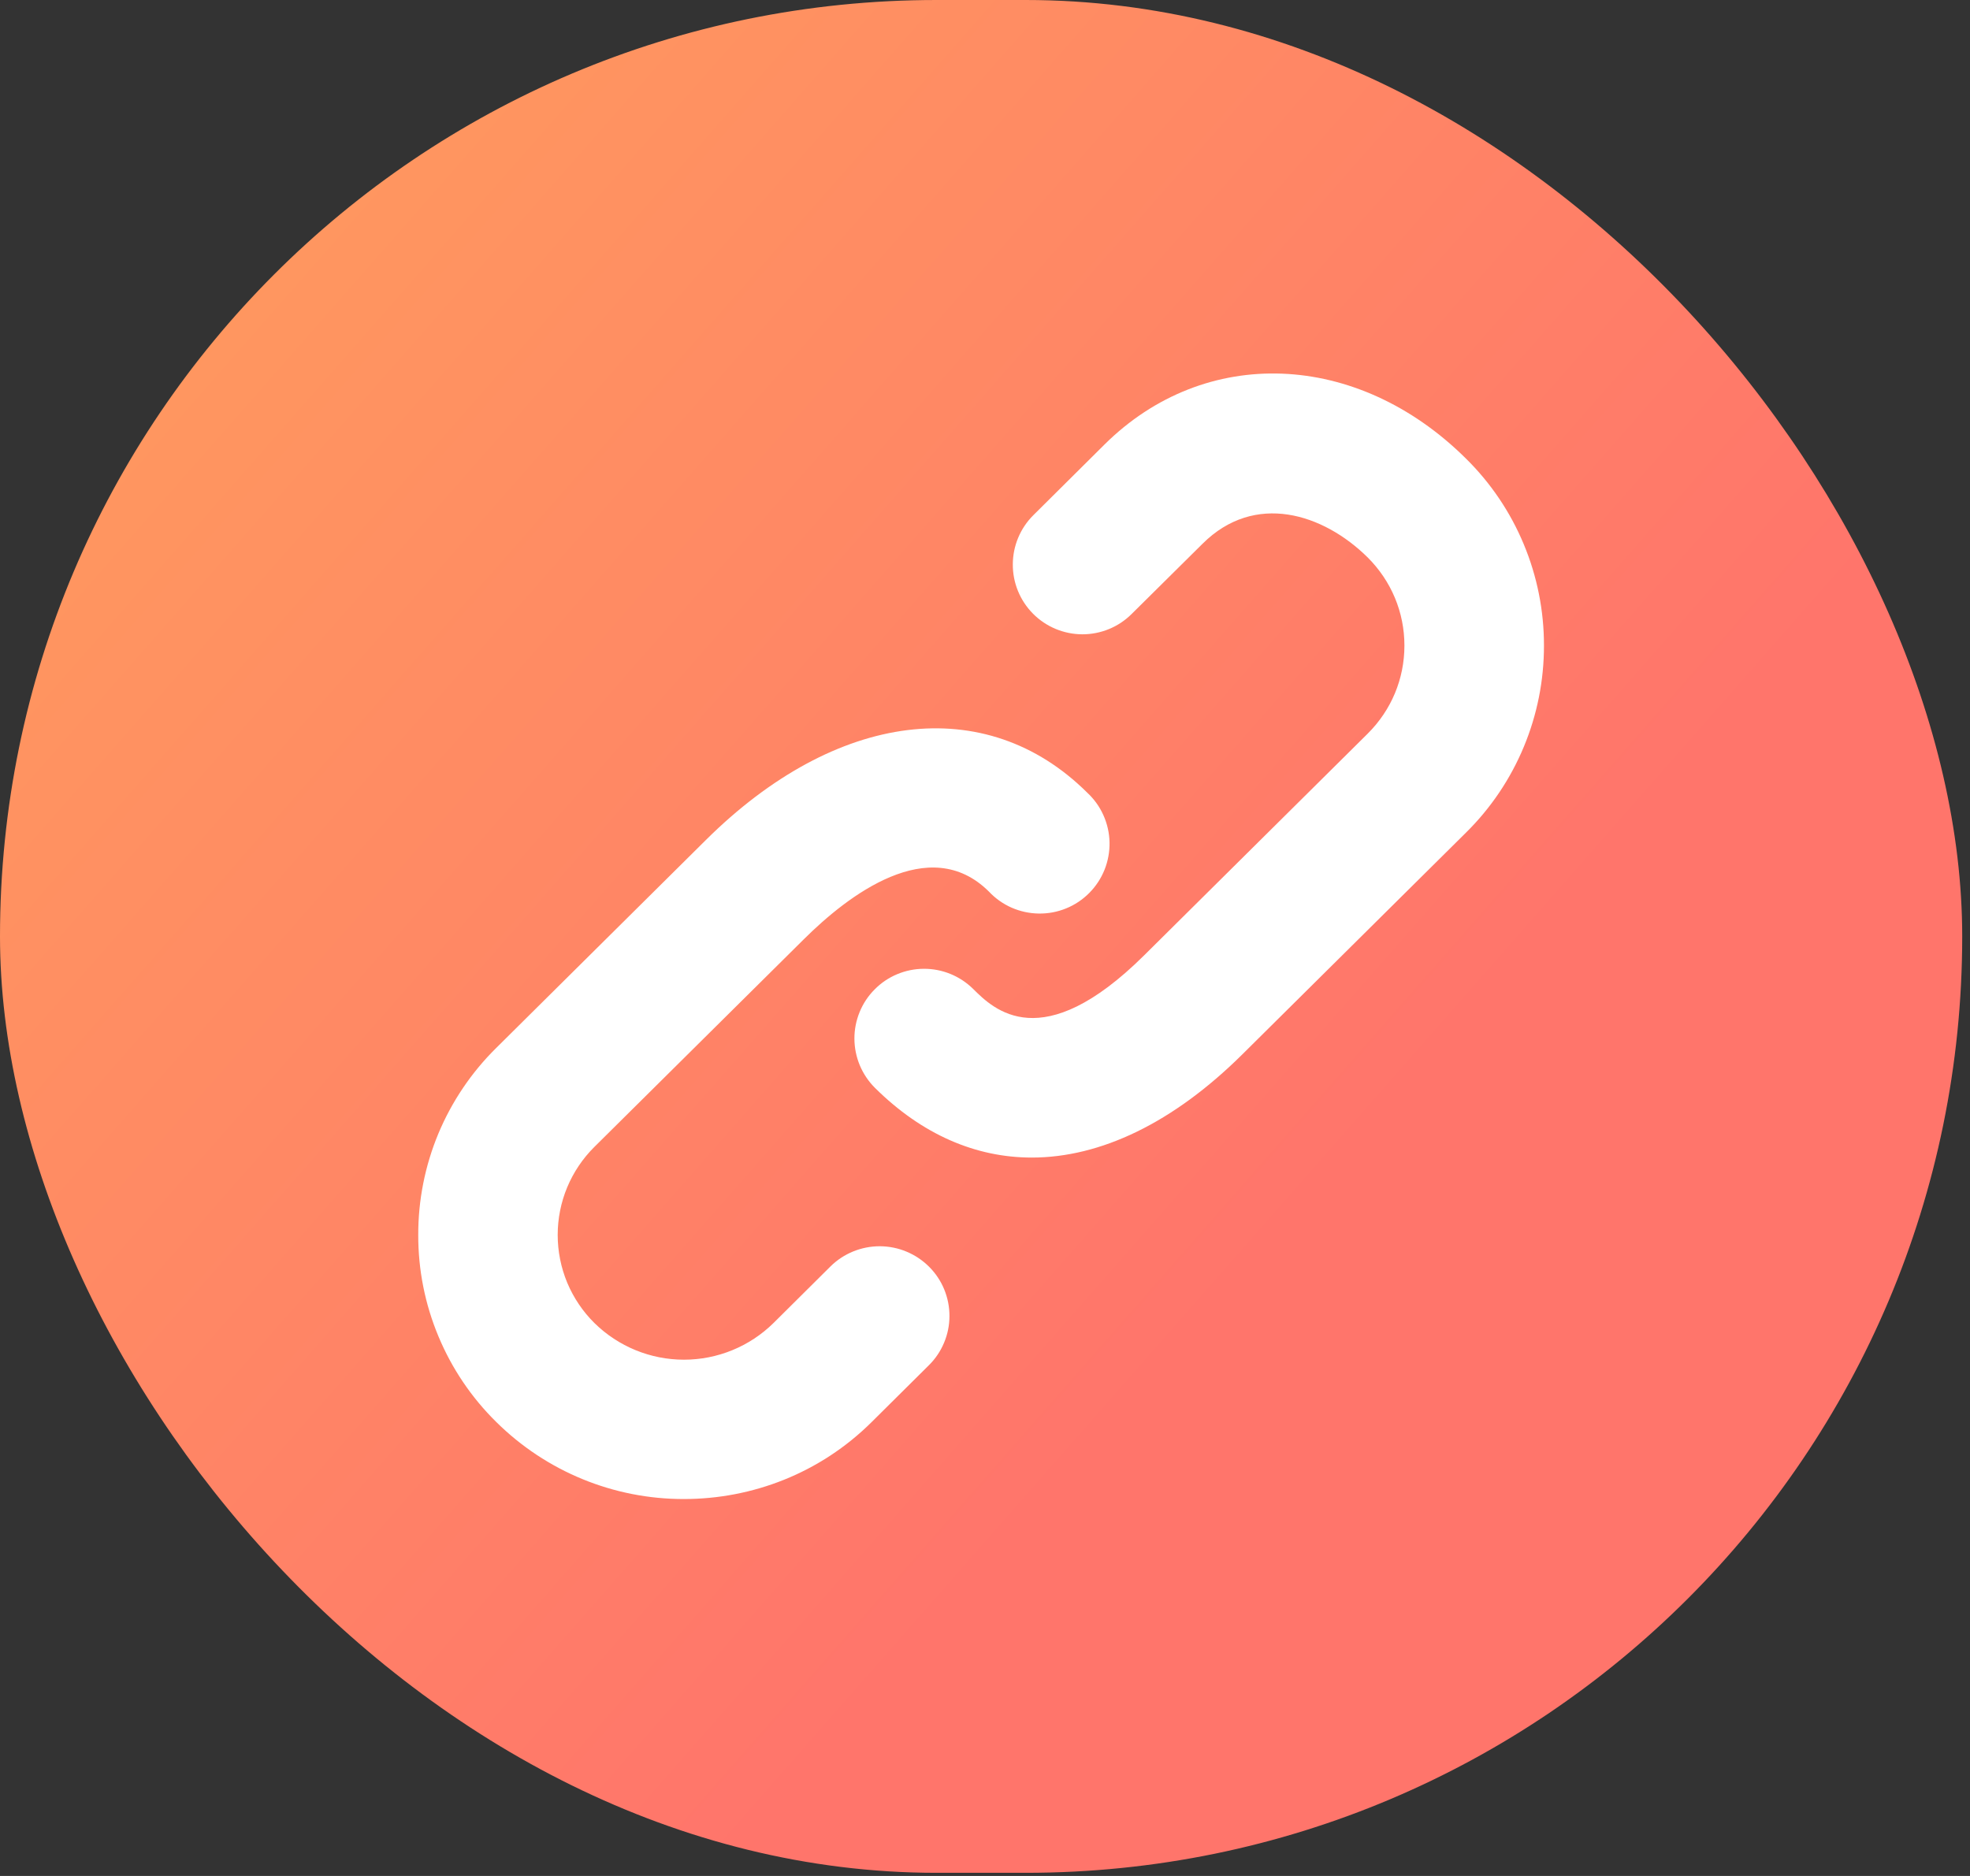
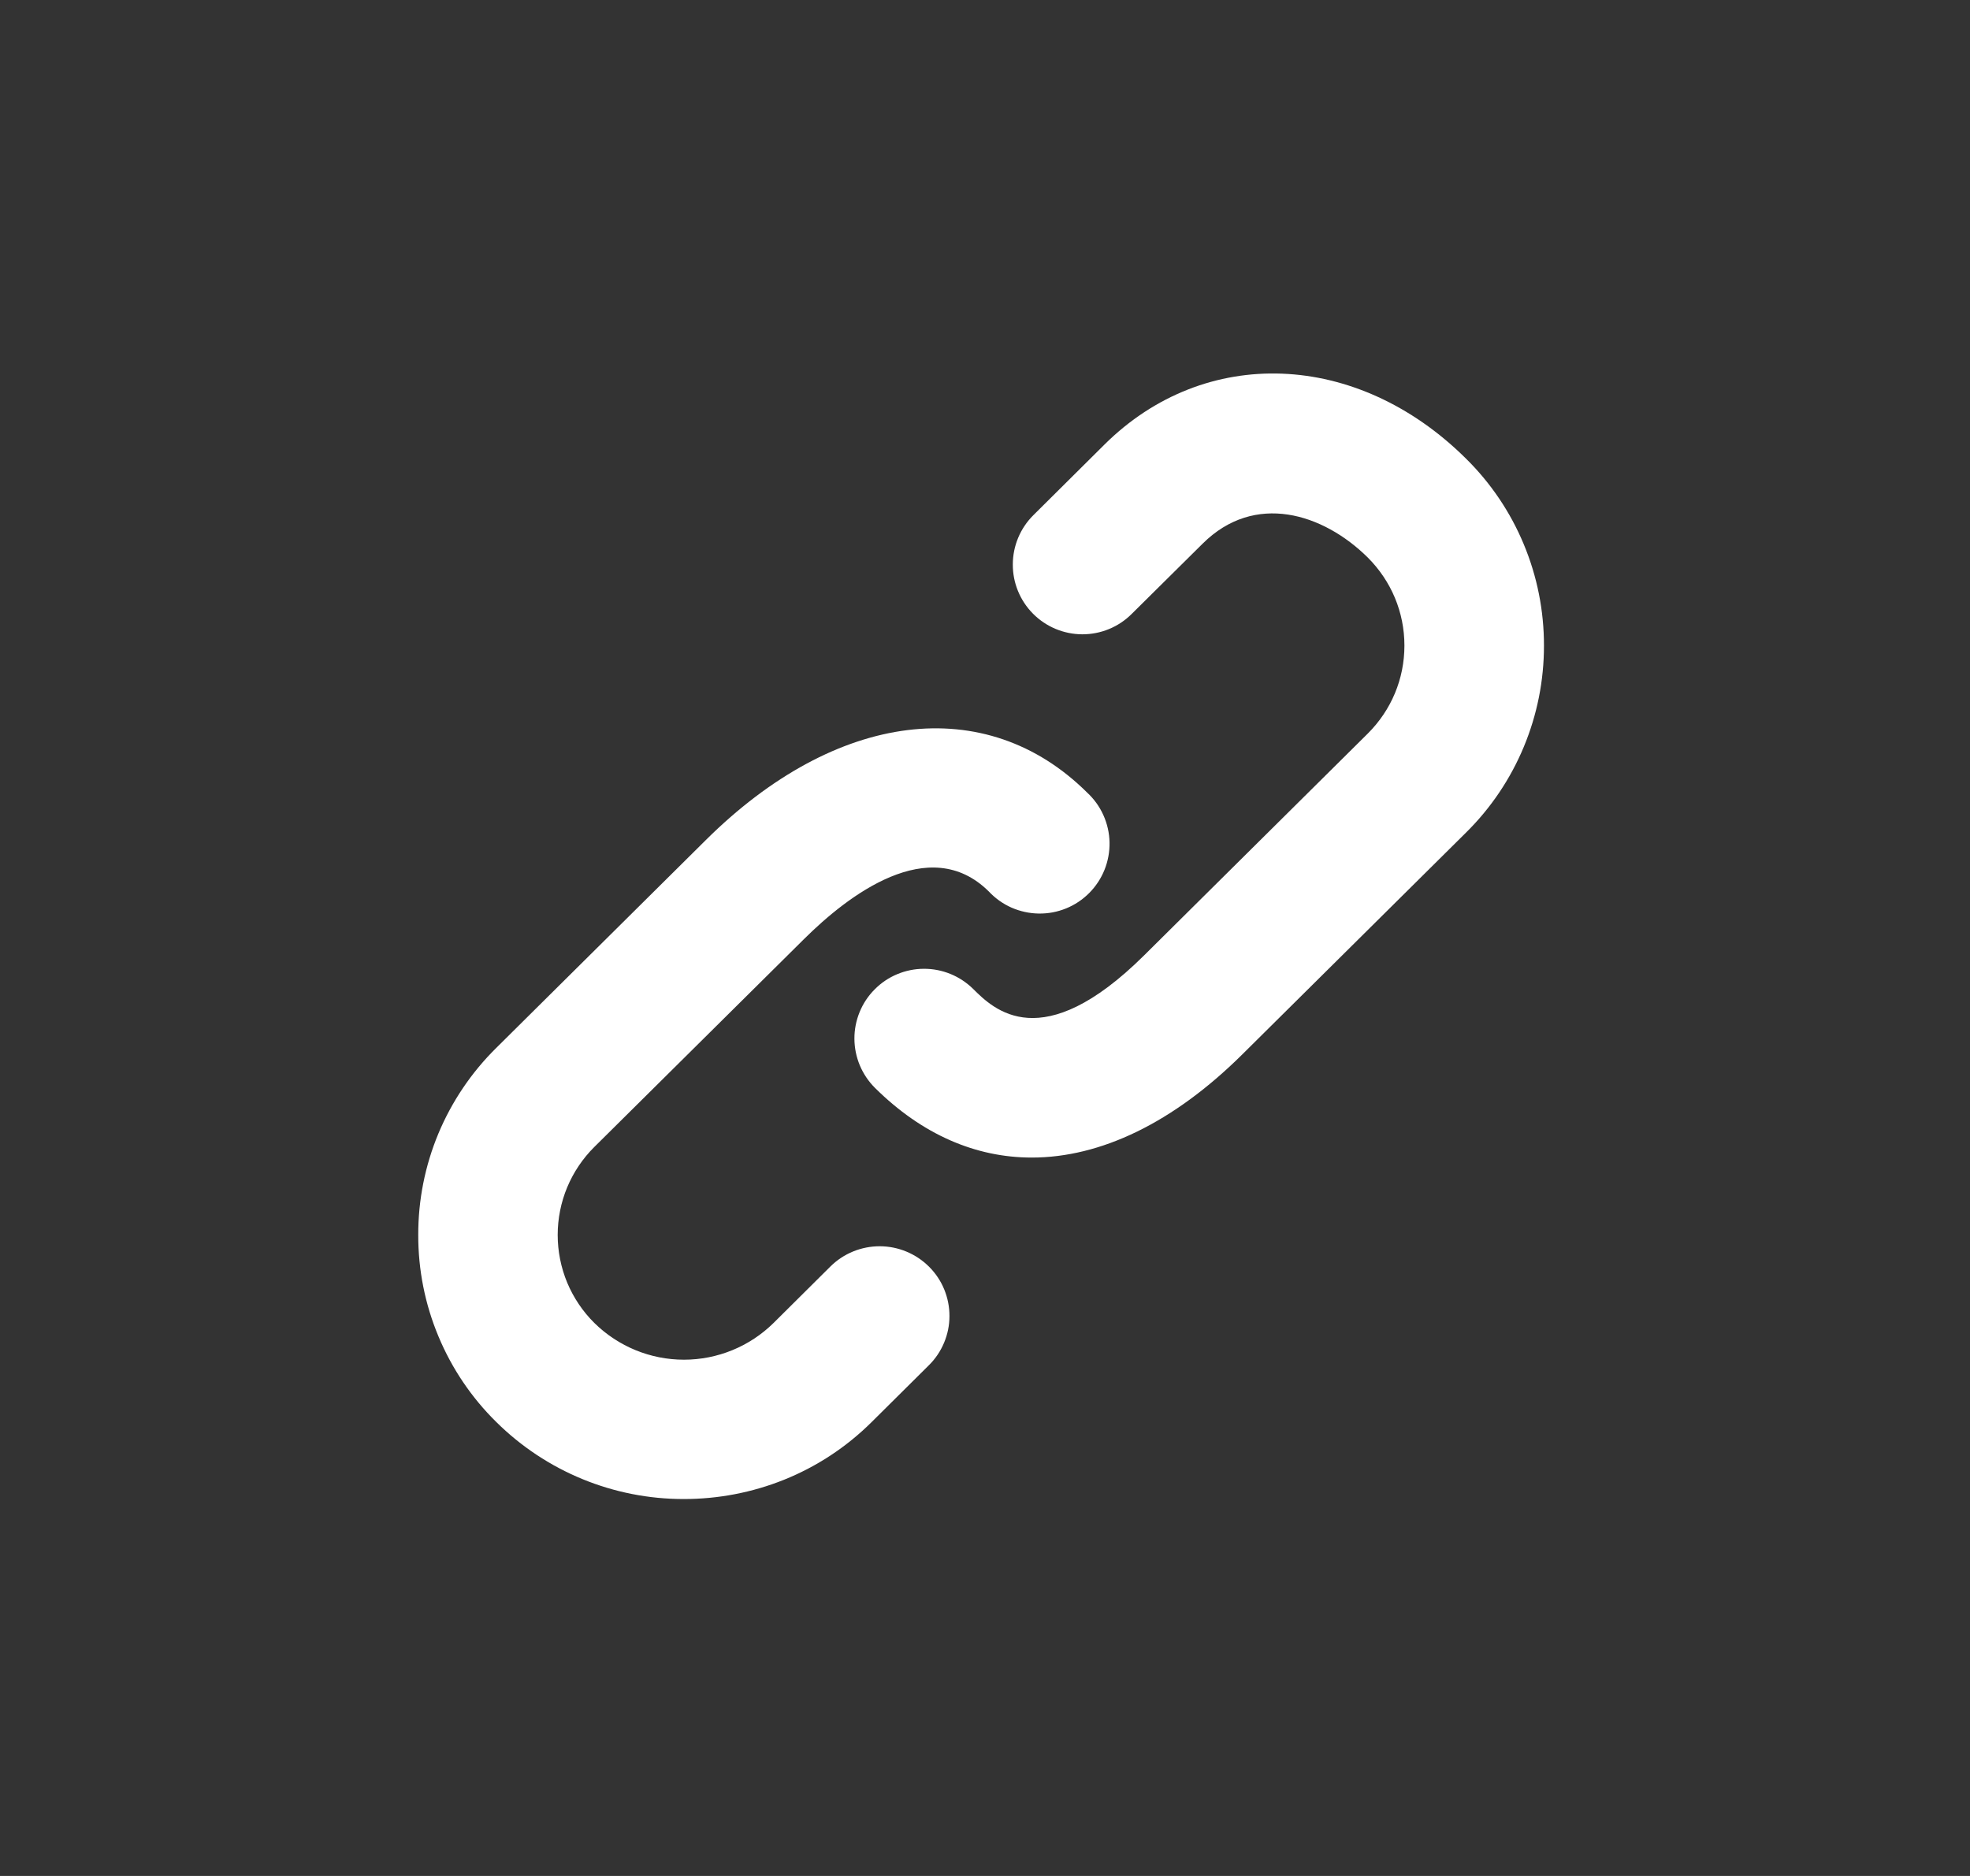
<svg xmlns="http://www.w3.org/2000/svg" width="42" height="40" viewBox="0 0 42 40" fill="none">
  <rect x="0" y="0" width="42" height="40" fill="#333333" stroke="none" />
-   <rect width="41.834" height="39.933" rx="19.966" fill="url(#paint0_linear_165_262)" />
  <path d="M17.706 27.003L16.491 28.21C15.982 28.711 15.296 28.992 14.582 28.992C13.868 28.992 13.182 28.711 12.673 28.21C12.425 27.965 12.228 27.672 12.093 27.35C11.959 27.027 11.89 26.681 11.89 26.332C11.89 25.983 11.959 25.637 12.093 25.315C12.228 24.992 12.425 24.7 12.673 24.454L17.143 20.022C18.069 19.102 19.811 17.749 21.082 19.009C21.219 19.155 21.383 19.272 21.566 19.353C21.749 19.433 21.946 19.476 22.146 19.479C22.346 19.482 22.544 19.445 22.73 19.369C22.915 19.294 23.082 19.182 23.223 19.04C23.364 18.898 23.475 18.729 23.549 18.544C23.623 18.358 23.659 18.159 23.655 17.96C23.651 17.76 23.606 17.563 23.524 17.381C23.442 17.198 23.324 17.035 23.177 16.899C21.02 14.757 17.828 15.153 15.049 17.911L10.579 22.345C10.051 22.866 9.632 23.487 9.346 24.171C9.061 24.856 8.915 25.591 8.917 26.332C8.915 27.074 9.061 27.809 9.347 28.493C9.632 29.178 10.051 29.799 10.579 30.319C11.644 31.375 13.083 31.966 14.582 31.963C16.033 31.963 17.483 31.416 18.586 30.319L19.802 29.112C19.941 28.975 20.052 28.811 20.127 28.631C20.203 28.451 20.242 28.259 20.242 28.063C20.243 27.868 20.205 27.675 20.131 27.494C20.057 27.314 19.948 27.15 19.81 27.012C19.532 26.733 19.154 26.575 18.76 26.573C18.365 26.572 17.986 26.726 17.706 27.003V27.003ZM31.253 9.777C28.933 7.476 25.69 7.351 23.545 9.481L22.032 10.984C21.752 11.262 21.594 11.639 21.593 12.034C21.591 12.428 21.746 12.806 22.024 13.086C22.302 13.366 22.679 13.523 23.073 13.525C23.467 13.526 23.846 13.371 24.125 13.093L25.64 11.592C26.75 10.488 28.207 10.945 29.16 11.887C29.663 12.39 29.942 13.056 29.942 13.765C29.942 14.475 29.663 15.141 29.16 15.642L24.39 20.373C22.209 22.534 21.186 21.522 20.749 21.088C20.61 20.951 20.446 20.842 20.266 20.768C20.085 20.694 19.892 20.656 19.697 20.657C19.502 20.657 19.308 20.697 19.128 20.772C18.948 20.847 18.785 20.957 18.648 21.096C18.51 21.234 18.401 21.398 18.327 21.579C18.253 21.76 18.215 21.953 18.216 22.148C18.217 22.343 18.256 22.536 18.331 22.716C18.407 22.896 18.517 23.06 18.655 23.197C19.657 24.19 20.8 24.682 21.997 24.682C23.462 24.682 25.012 23.944 26.486 22.482L31.256 17.752C31.784 17.231 32.202 16.61 32.487 15.925C32.772 15.241 32.918 14.507 32.917 13.765C32.918 13.023 32.772 12.289 32.486 11.604C32.201 10.919 31.782 10.298 31.253 9.777V9.777Z" fill="white" />
  <defs>
    <linearGradient id="paint0_linear_165_262" x1="3.04261e-07" y1="-1.002" x2="28.983" y2="24.469" gradientUnits="userSpaceOnUse">
      <stop stop-color="#FFA05C" />
      <stop offset="1" stop-color="#FF756B" />
    </linearGradient>
  </defs>
</svg>